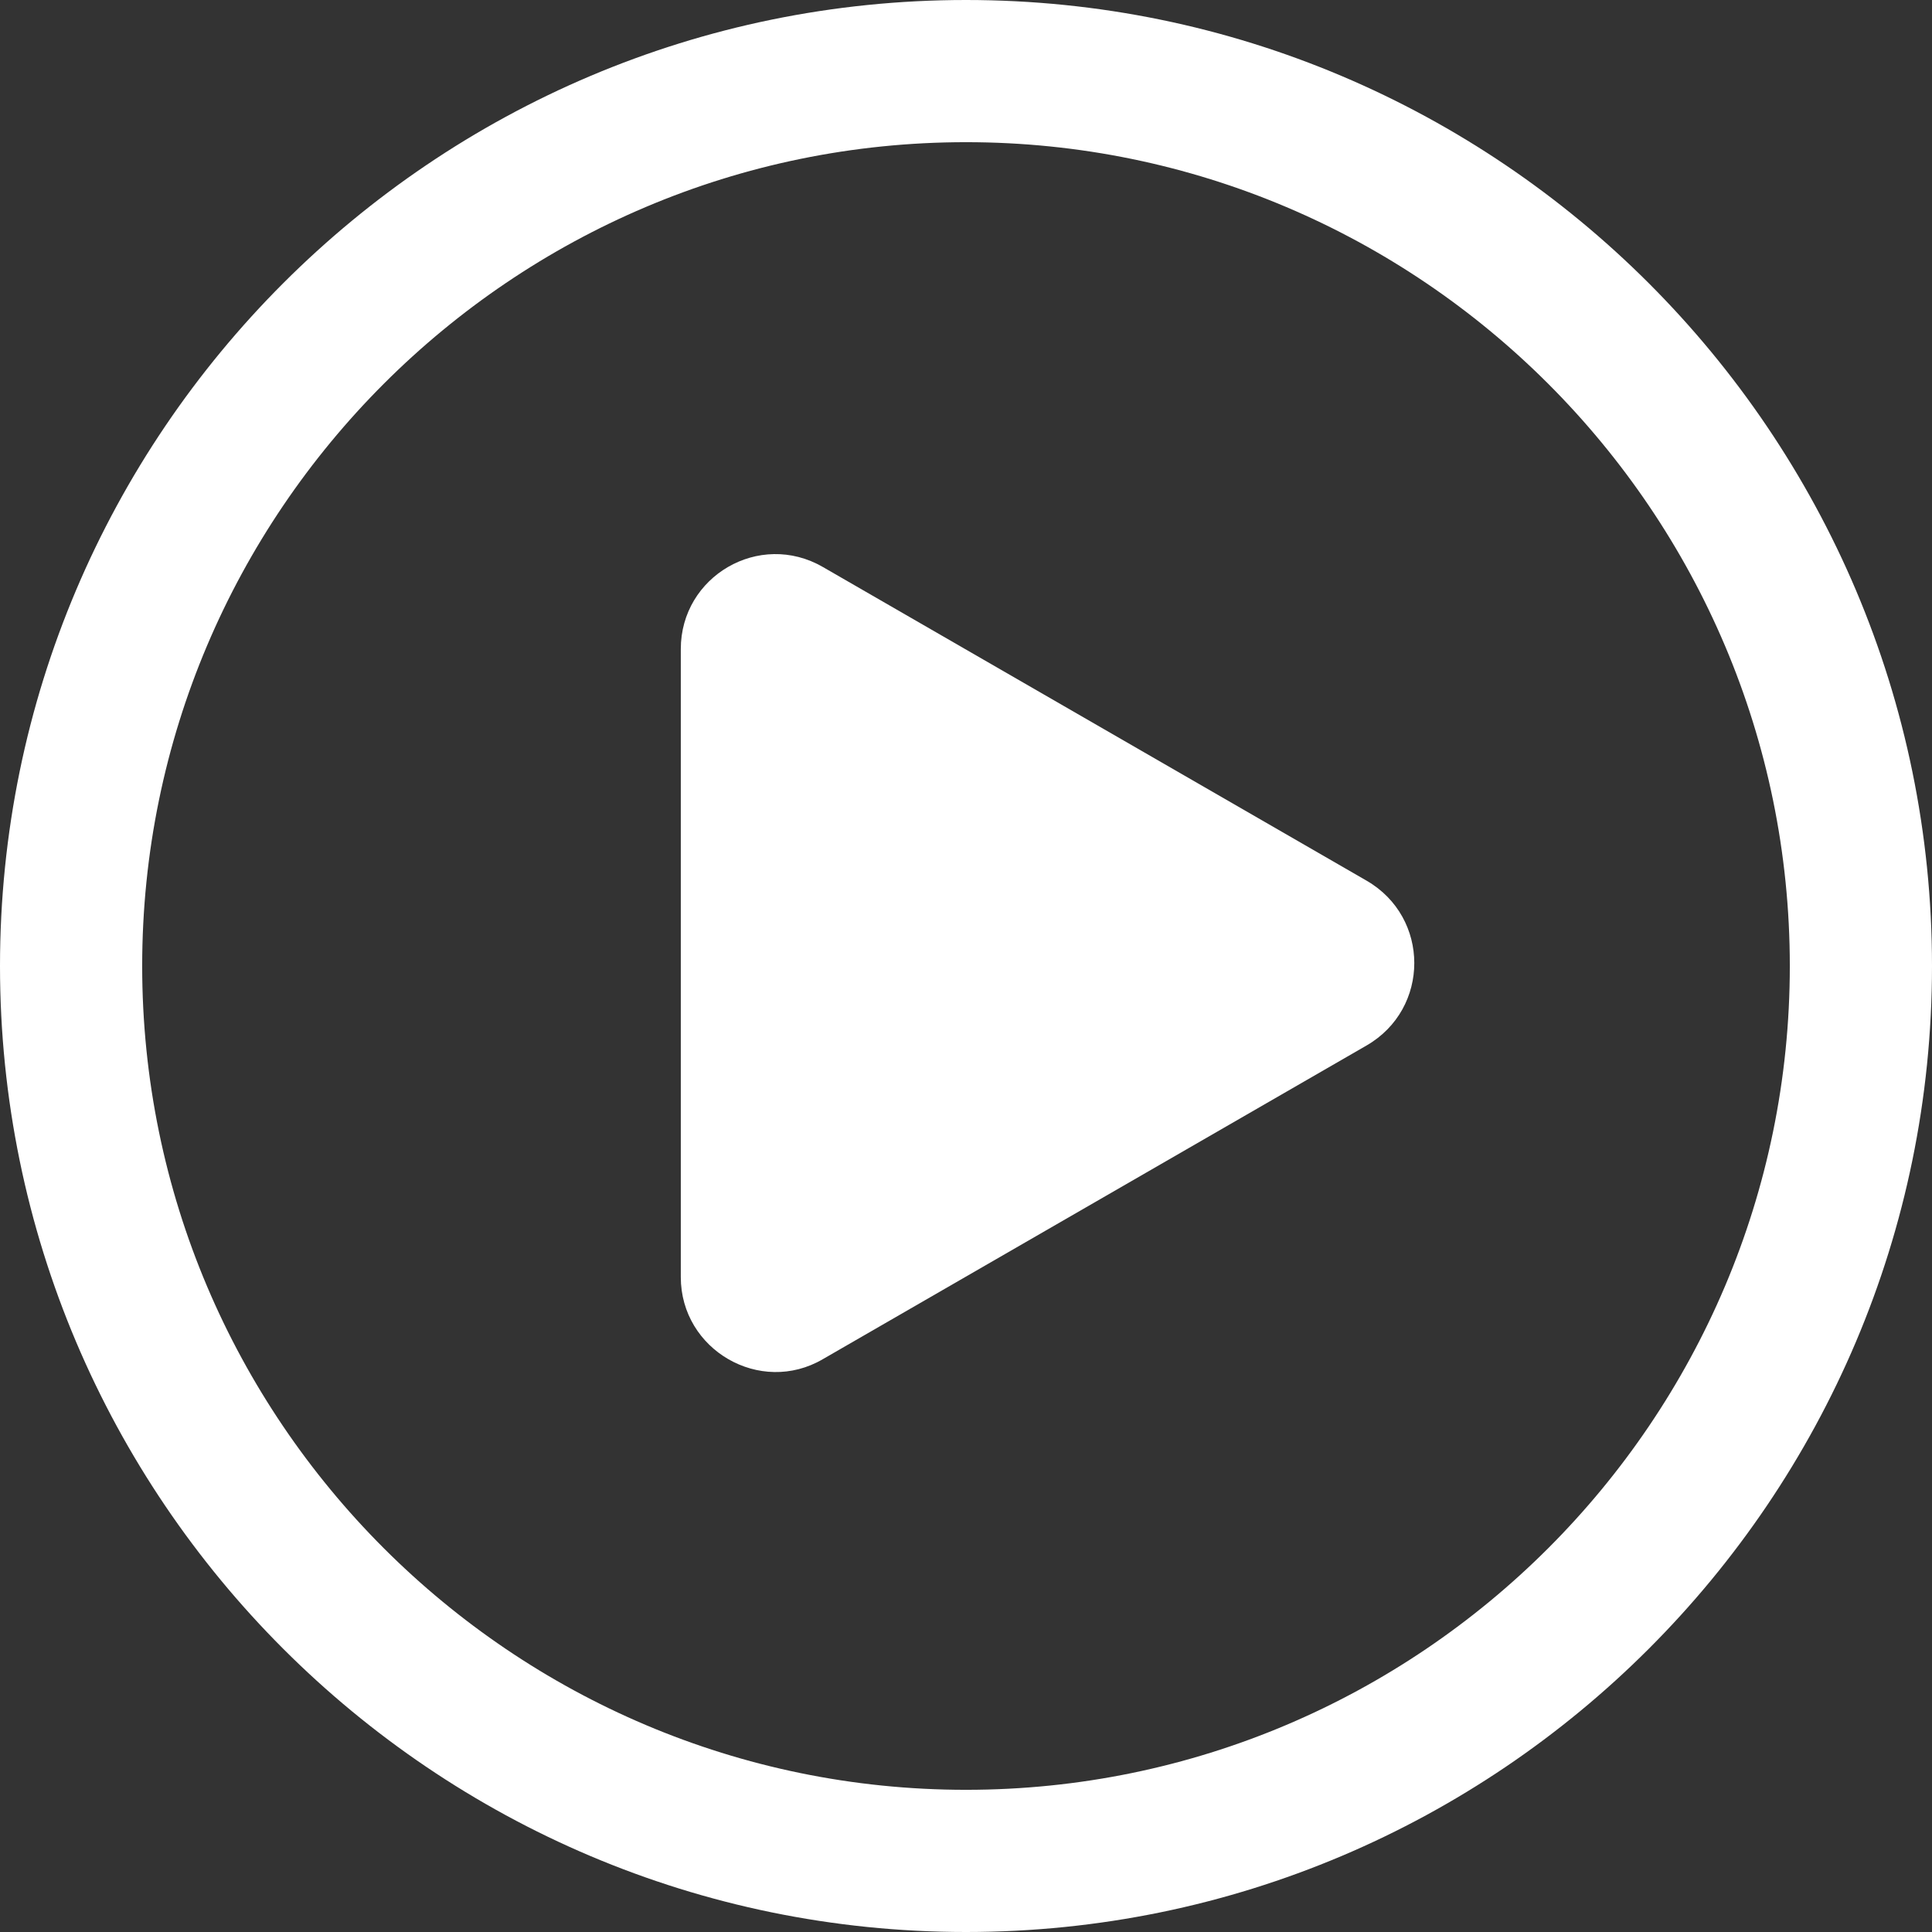
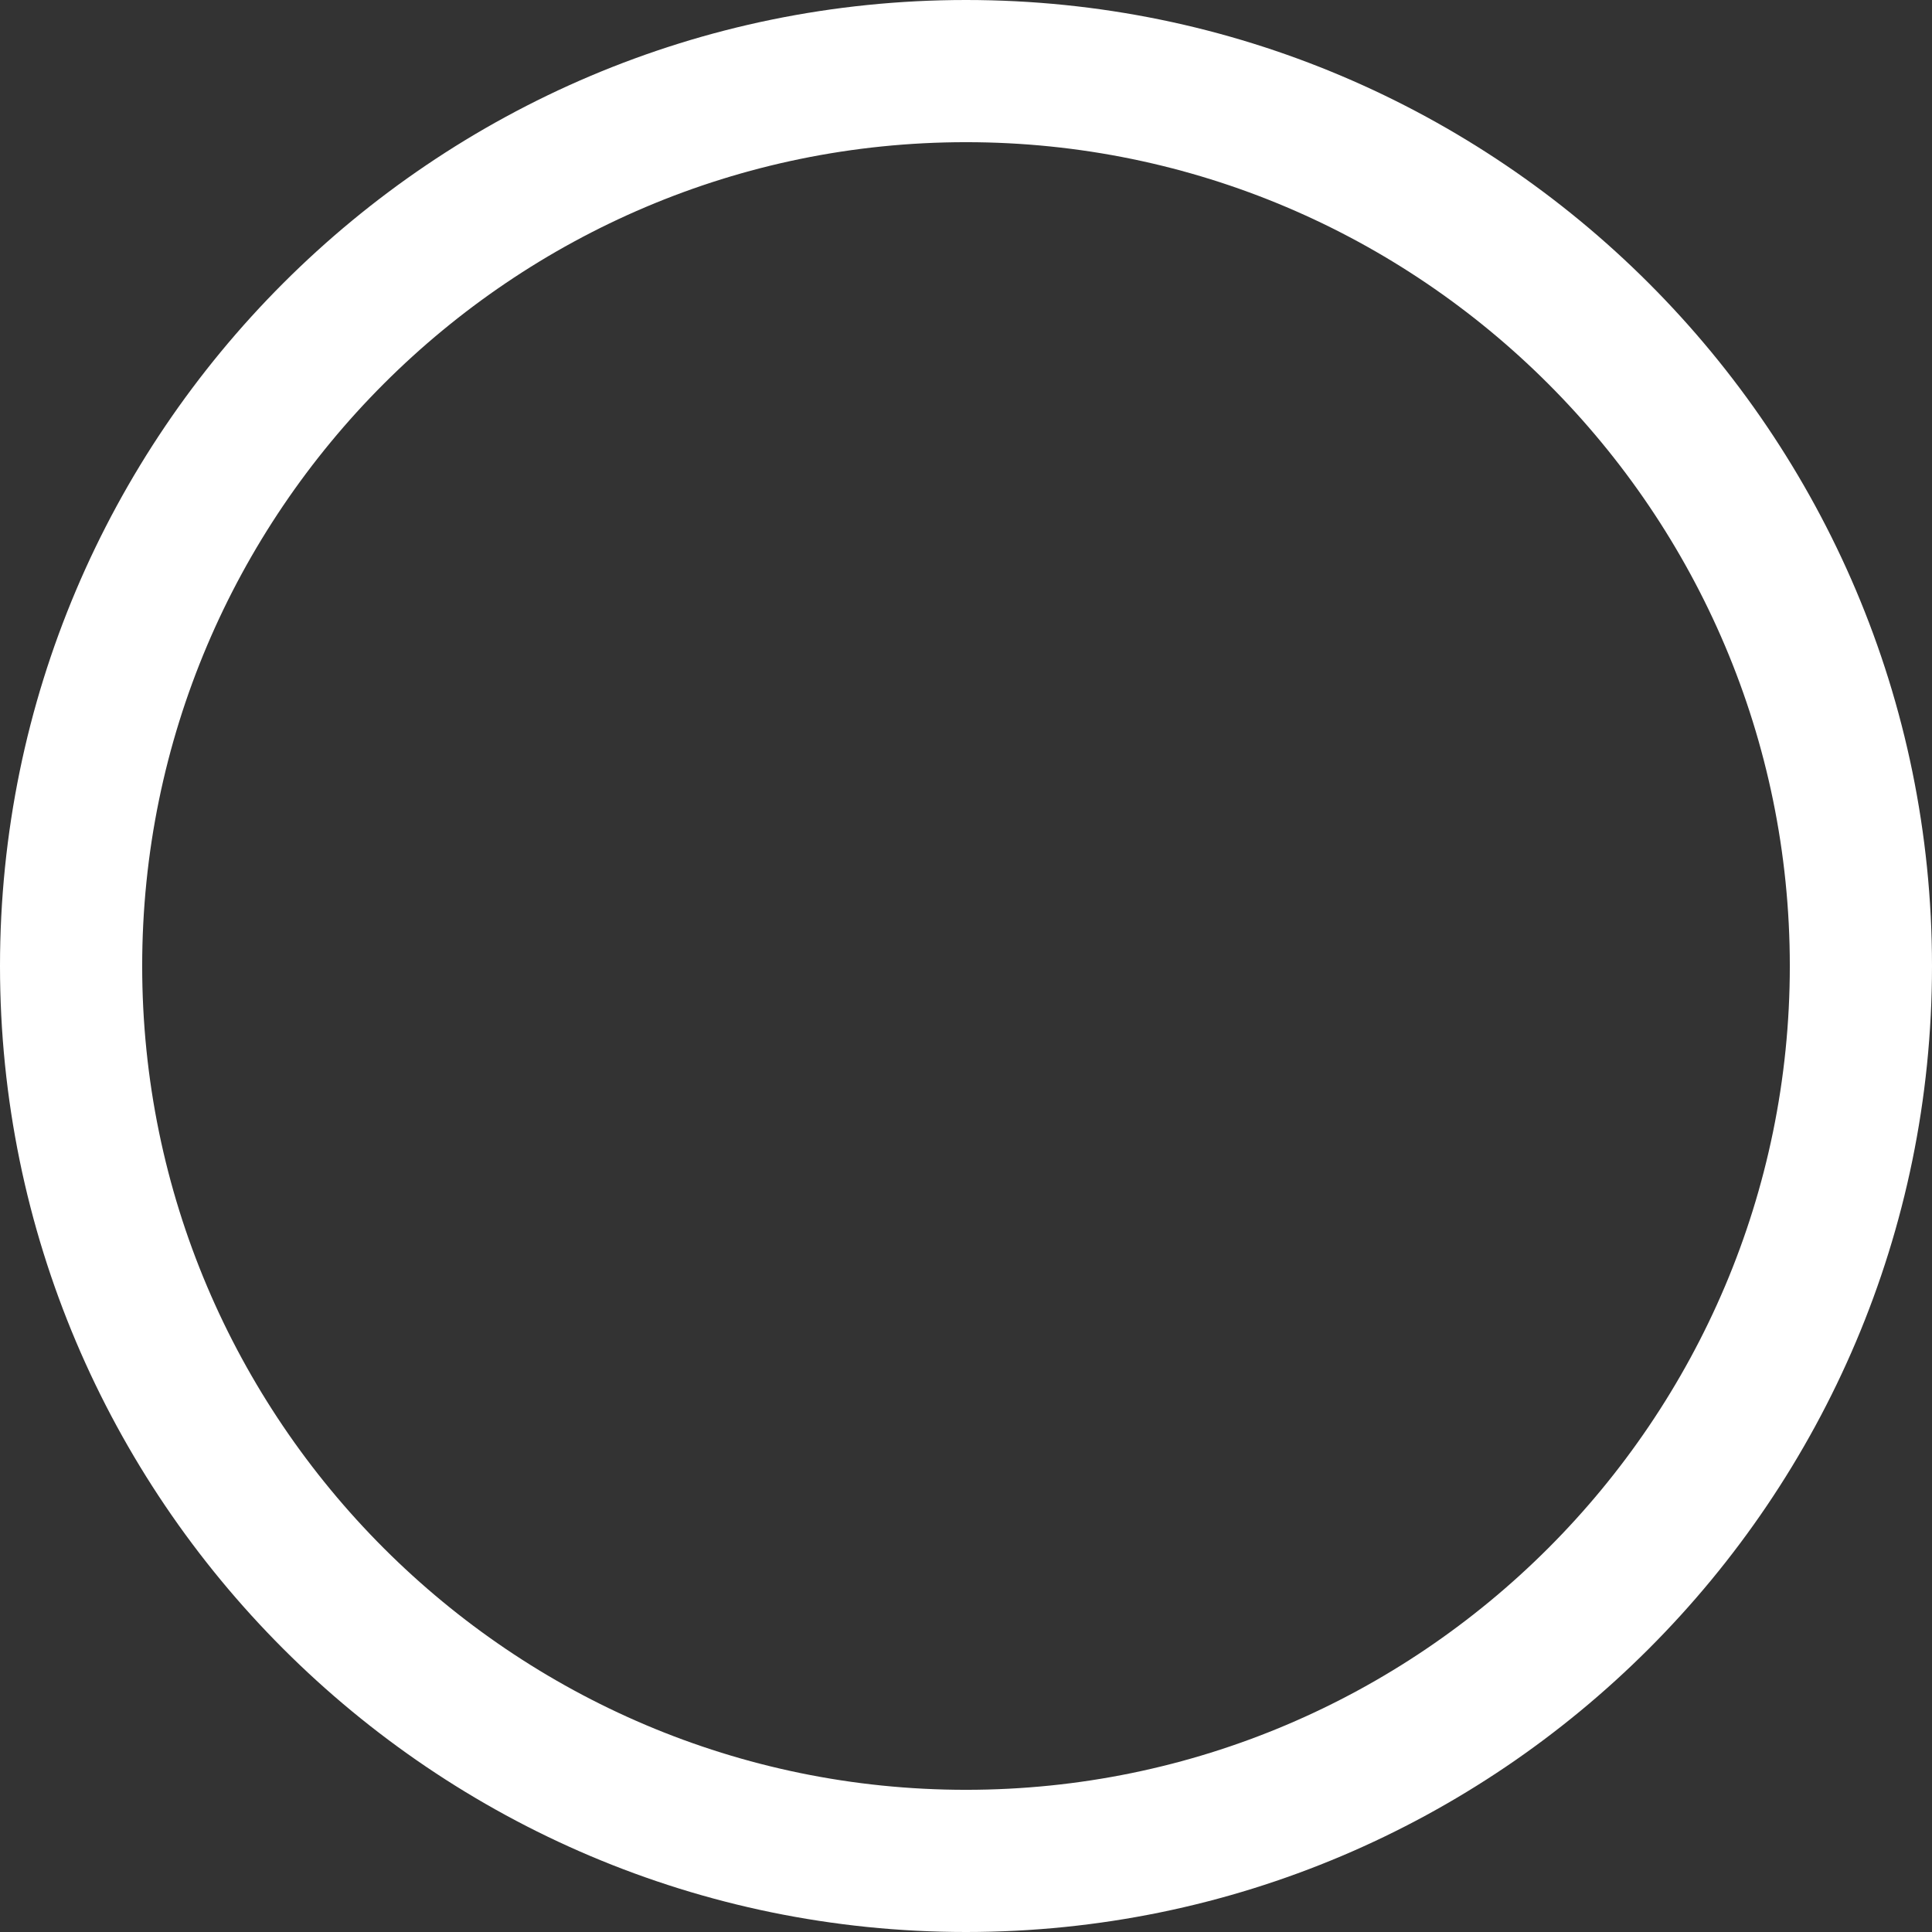
<svg xmlns="http://www.w3.org/2000/svg" width="231" height="231" viewBox="0 0 231 231" fill="none">
  <rect x="0" y="0" width="231" height="231" fill="#333333" stroke="none" />
  <g id="play">
    <g id="Group">
-       <path id="Vector" d="M163.4 105.3L98.4 67.8C90.8 63.4 81.4 68.9 81.4 77.6V152.7C81.4 161.4 90.9 166.9 98.4 162.5L163.4 125C171 120.6 171 109.7 163.4 105.3Z" fill="white" />
-     </g>
+       </g>
    <g id="Group_2">
      <path id="Vector_2" d="M115.5 231C51.8 231 0 179.2 0 115.5C0 51.8 51.8 0 115.5 0C179.2 0 231 51.8 231 115.5C231 179.2 179.2 231 115.5 231ZM115.5 17C61.2 17 17 61.2 17 115.5C17 169.8 61.2 214 115.5 214C169.8 214 214 169.8 214 115.5C214 61.2 169.8 17 115.5 17Z" fill="white" />
    </g>
  </g>
</svg>